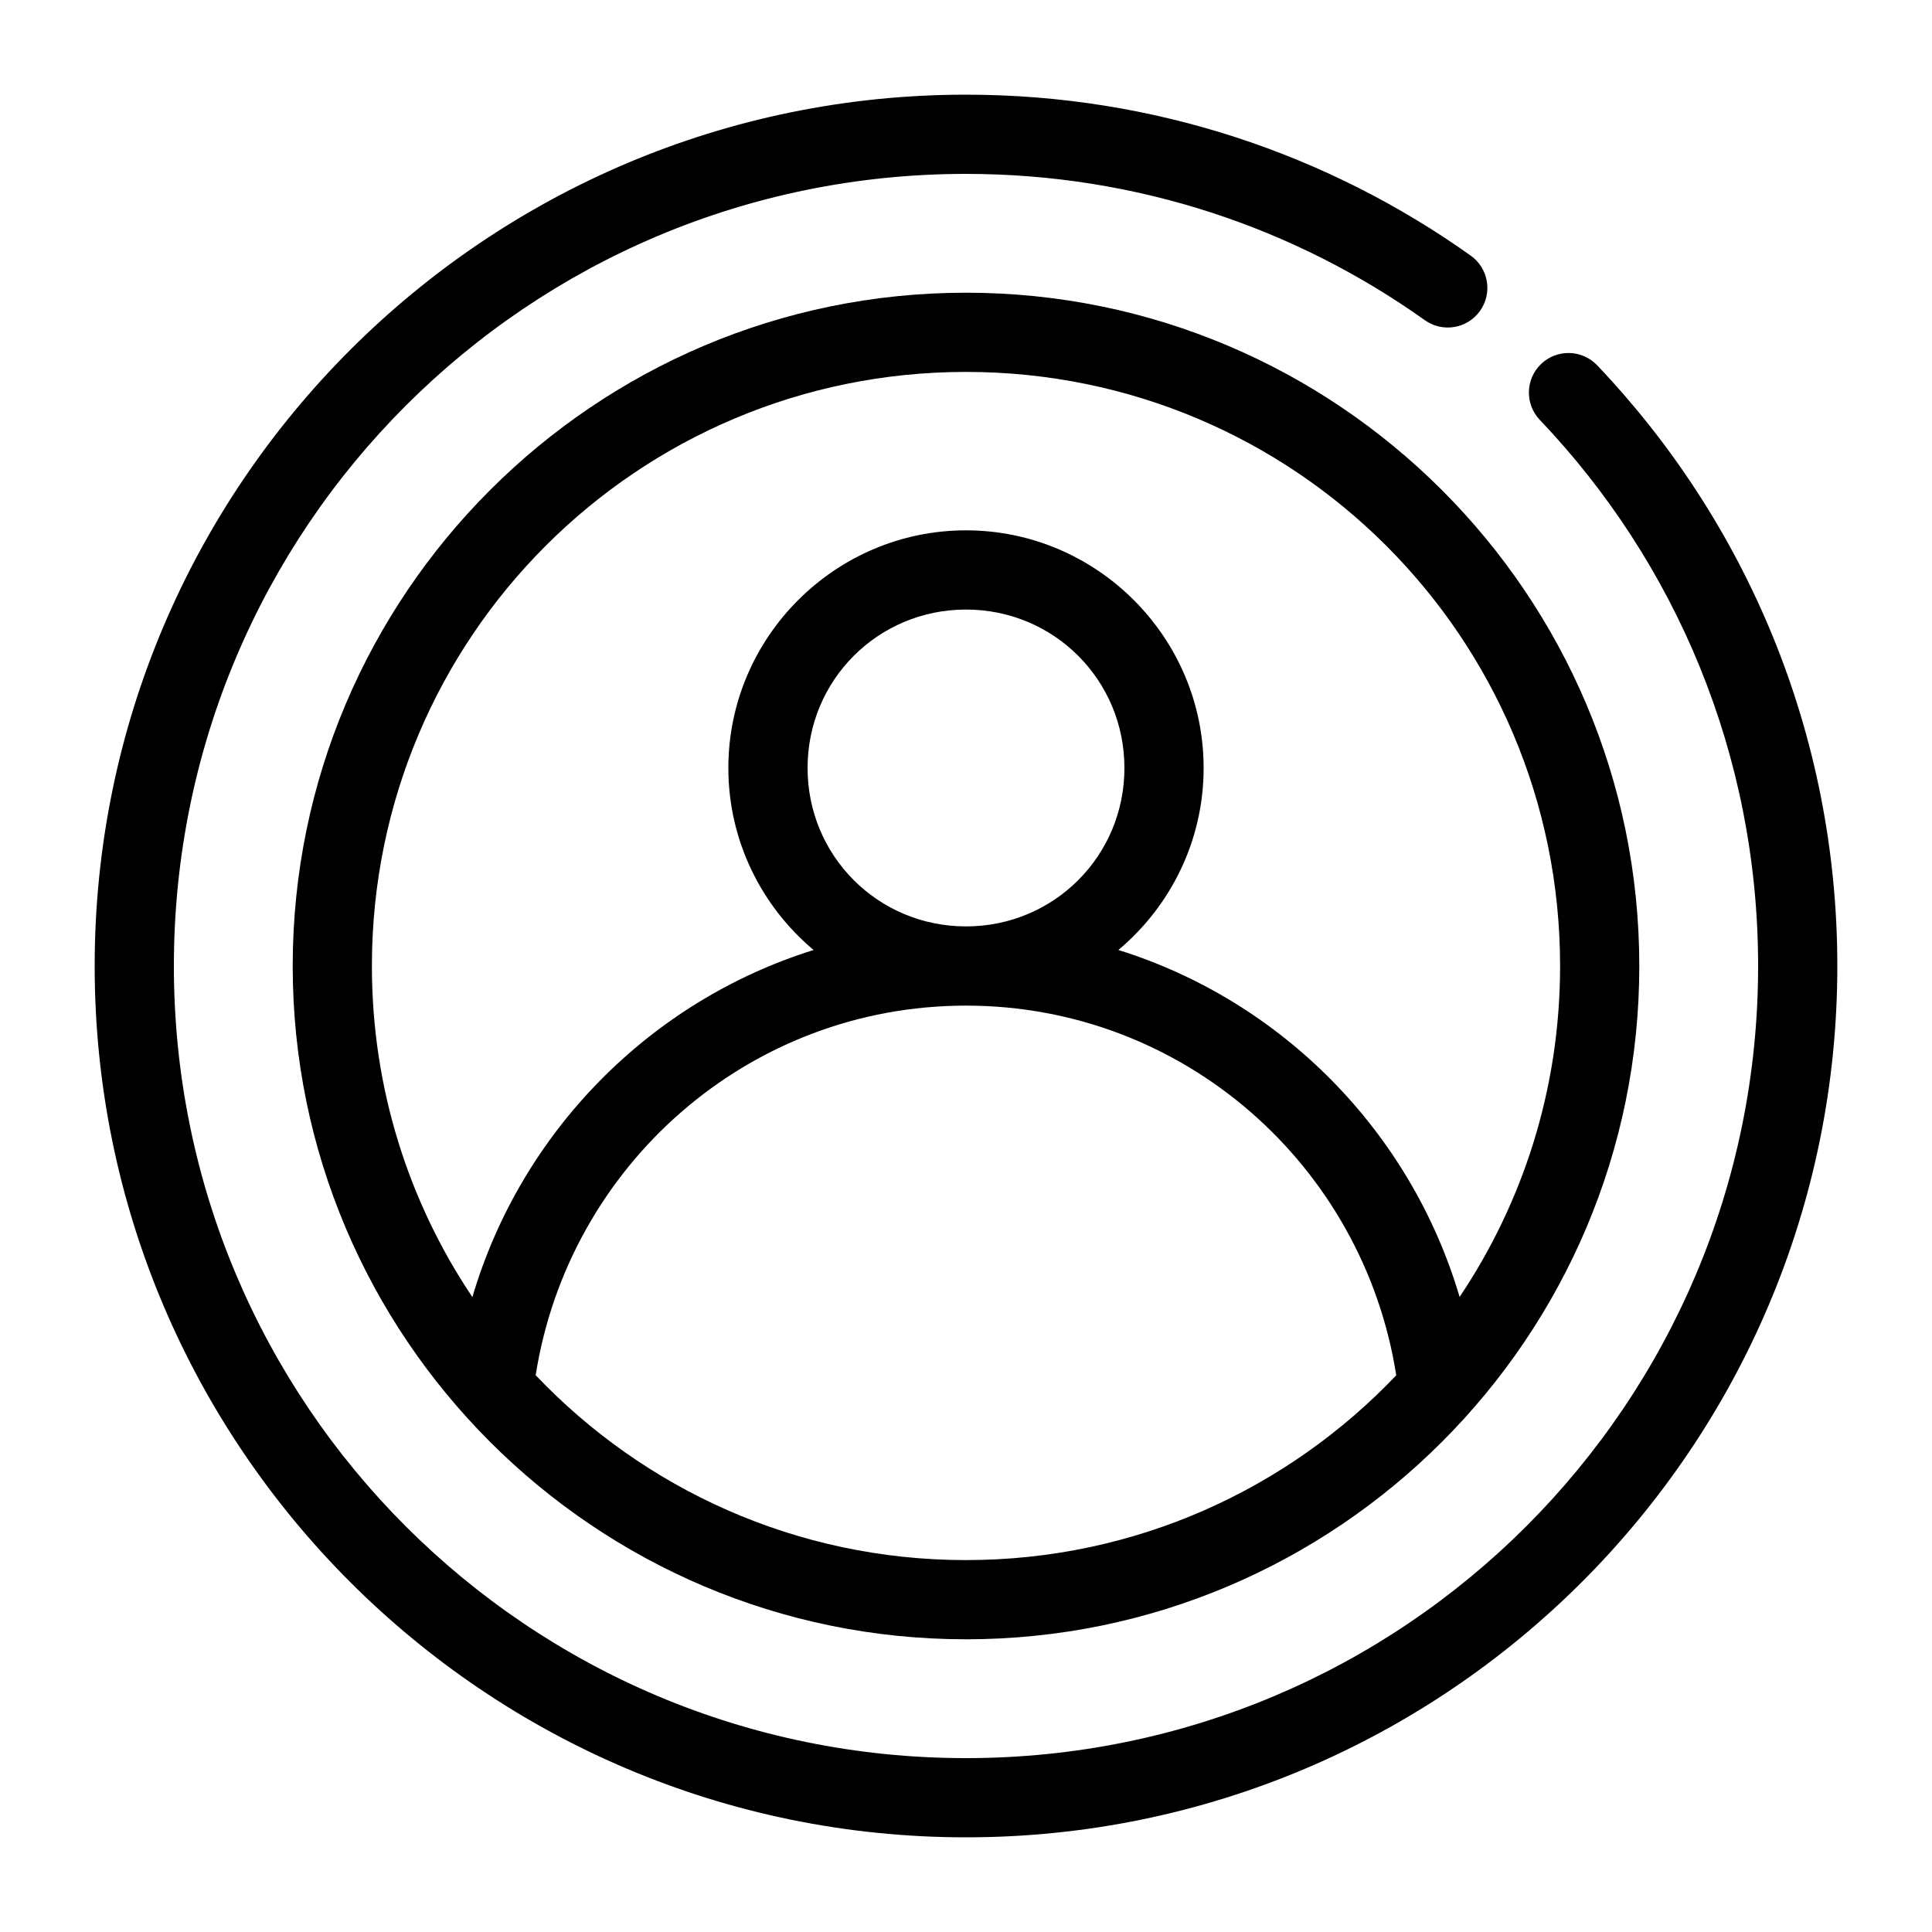
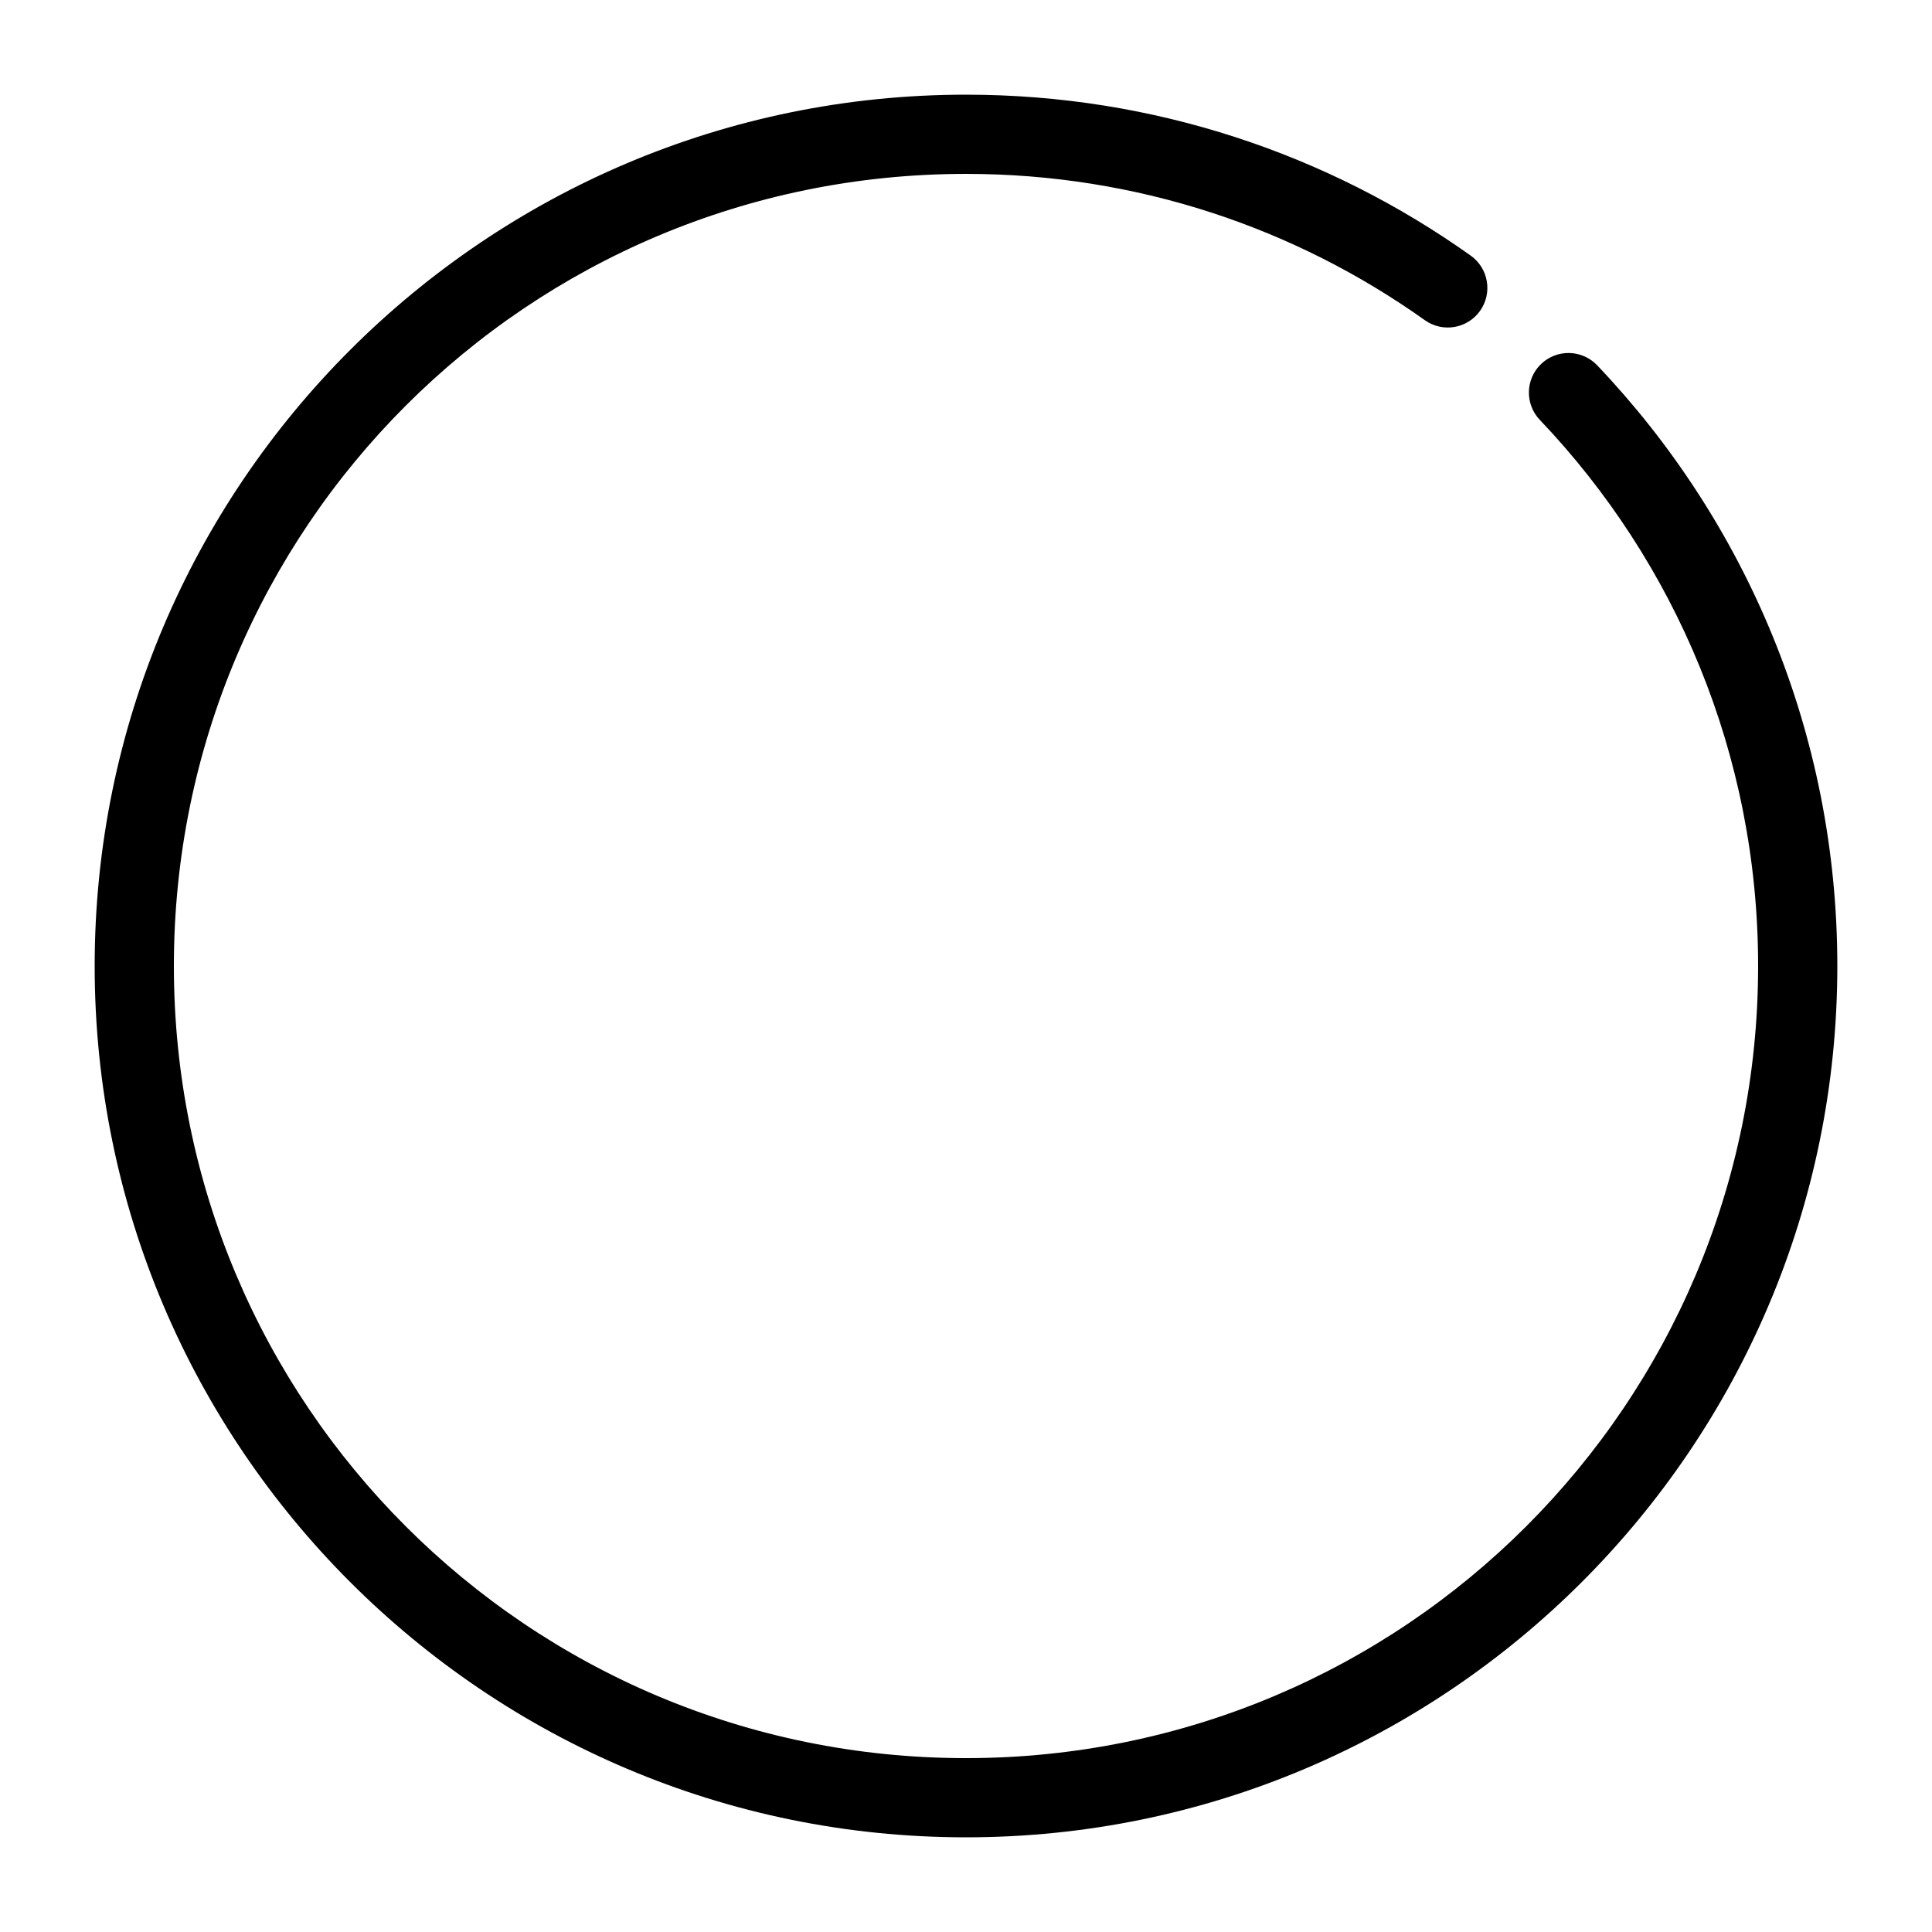
<svg xmlns="http://www.w3.org/2000/svg" fill="#000000" width="800px" height="800px" version="1.1" viewBox="144 144 512 512">
  <g>
    <path d="m400 169.09c-127.41 0-230.91 103.51-230.91 230.91 0 127.4 103.51 230.91 230.91 230.91 127.4 0 230.91-103.51 230.91-230.91 0-61.652-24.223-117.79-63.652-159.2-1.922-2.016-4.566-3.184-7.348-3.25-2.785-0.066-5.481 0.977-7.492 2.898-4.184 4-4.34 10.633-0.352 14.824 35.867 37.668 57.852 88.566 57.852 144.73 0 116.06-93.859 209.92-209.92 209.92-116.06 0-209.92-93.859-209.92-209.92 0-116.06 93.859-209.92 209.92-209.92 45.367 0 87.27 14.344 121.59 38.766 4.719 3.363 11.273 2.262 14.637-2.461 3.359-4.719 2.258-11.273-2.461-14.637-37.734-26.855-83.961-42.66-133.76-42.66z" />
-     <path d="m400 221.57c-98.422 0-178.43 80.012-178.43 178.43 0 98.418 80.012 178.43 178.43 178.43 98.418 0 178.43-80.012 178.43-178.43 0-98.422-80.012-178.43-178.43-178.43zm0 20.992c87.078 0 157.44 70.363 157.44 157.44 0 32.492-9.82 62.648-26.629 87.699-12.941-43.797-47.098-78.414-90.43-91.945 13.793-11.57 22.594-28.918 22.594-48.234 0-34.656-28.32-62.977-62.977-62.977s-62.977 28.32-62.977 62.977c0 19.316 8.801 36.664 22.59 48.238-43.352 13.531-77.5 48.164-90.426 91.984-16.82-25.059-26.629-55.238-26.629-87.742 0-87.078 70.363-157.44 157.44-157.44zm0 62.977c23.312 0 41.984 18.672 41.984 41.984s-18.672 41.984-41.984 41.984-41.984-18.672-41.984-41.984 18.672-41.984 41.984-41.984zm0 104.96c57.68 0 105.32 42.422 114.02 97.969-28.664 30.129-69.066 48.973-114.02 48.973-44.969 0-85.379-18.852-114.04-48.992 8.707-55.543 56.363-97.949 114.04-97.949z" />
  </g>
</svg>